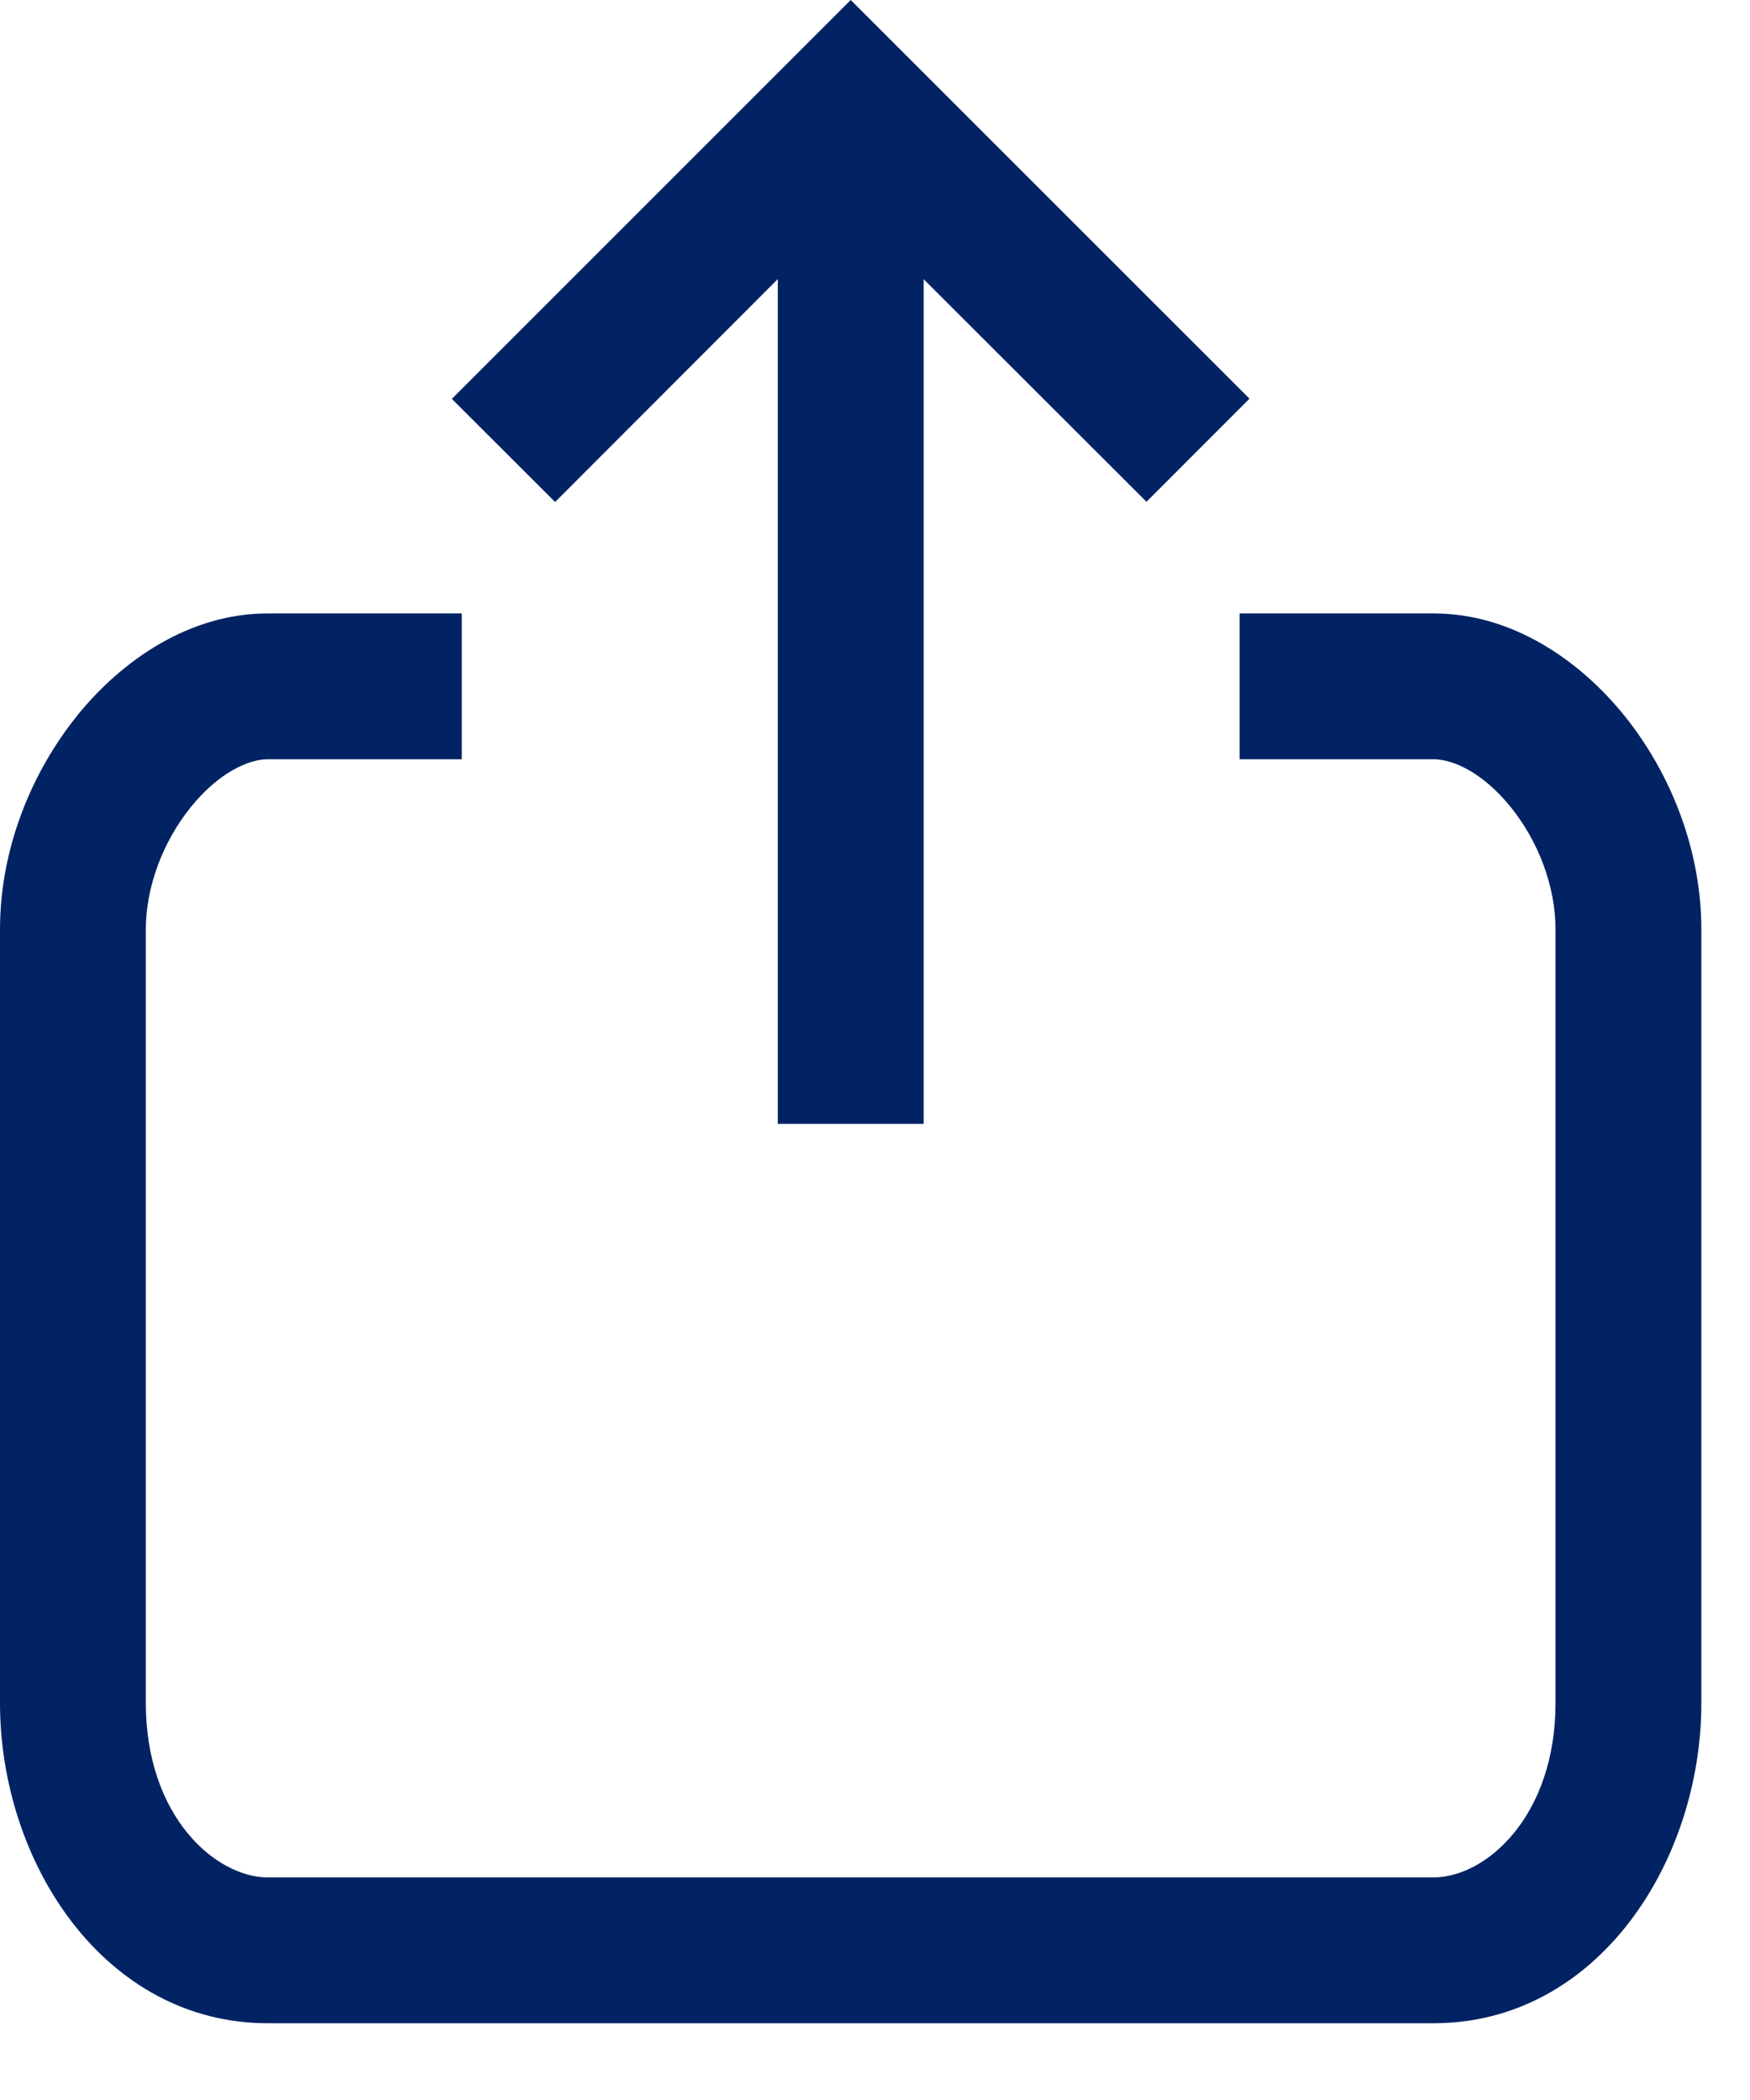
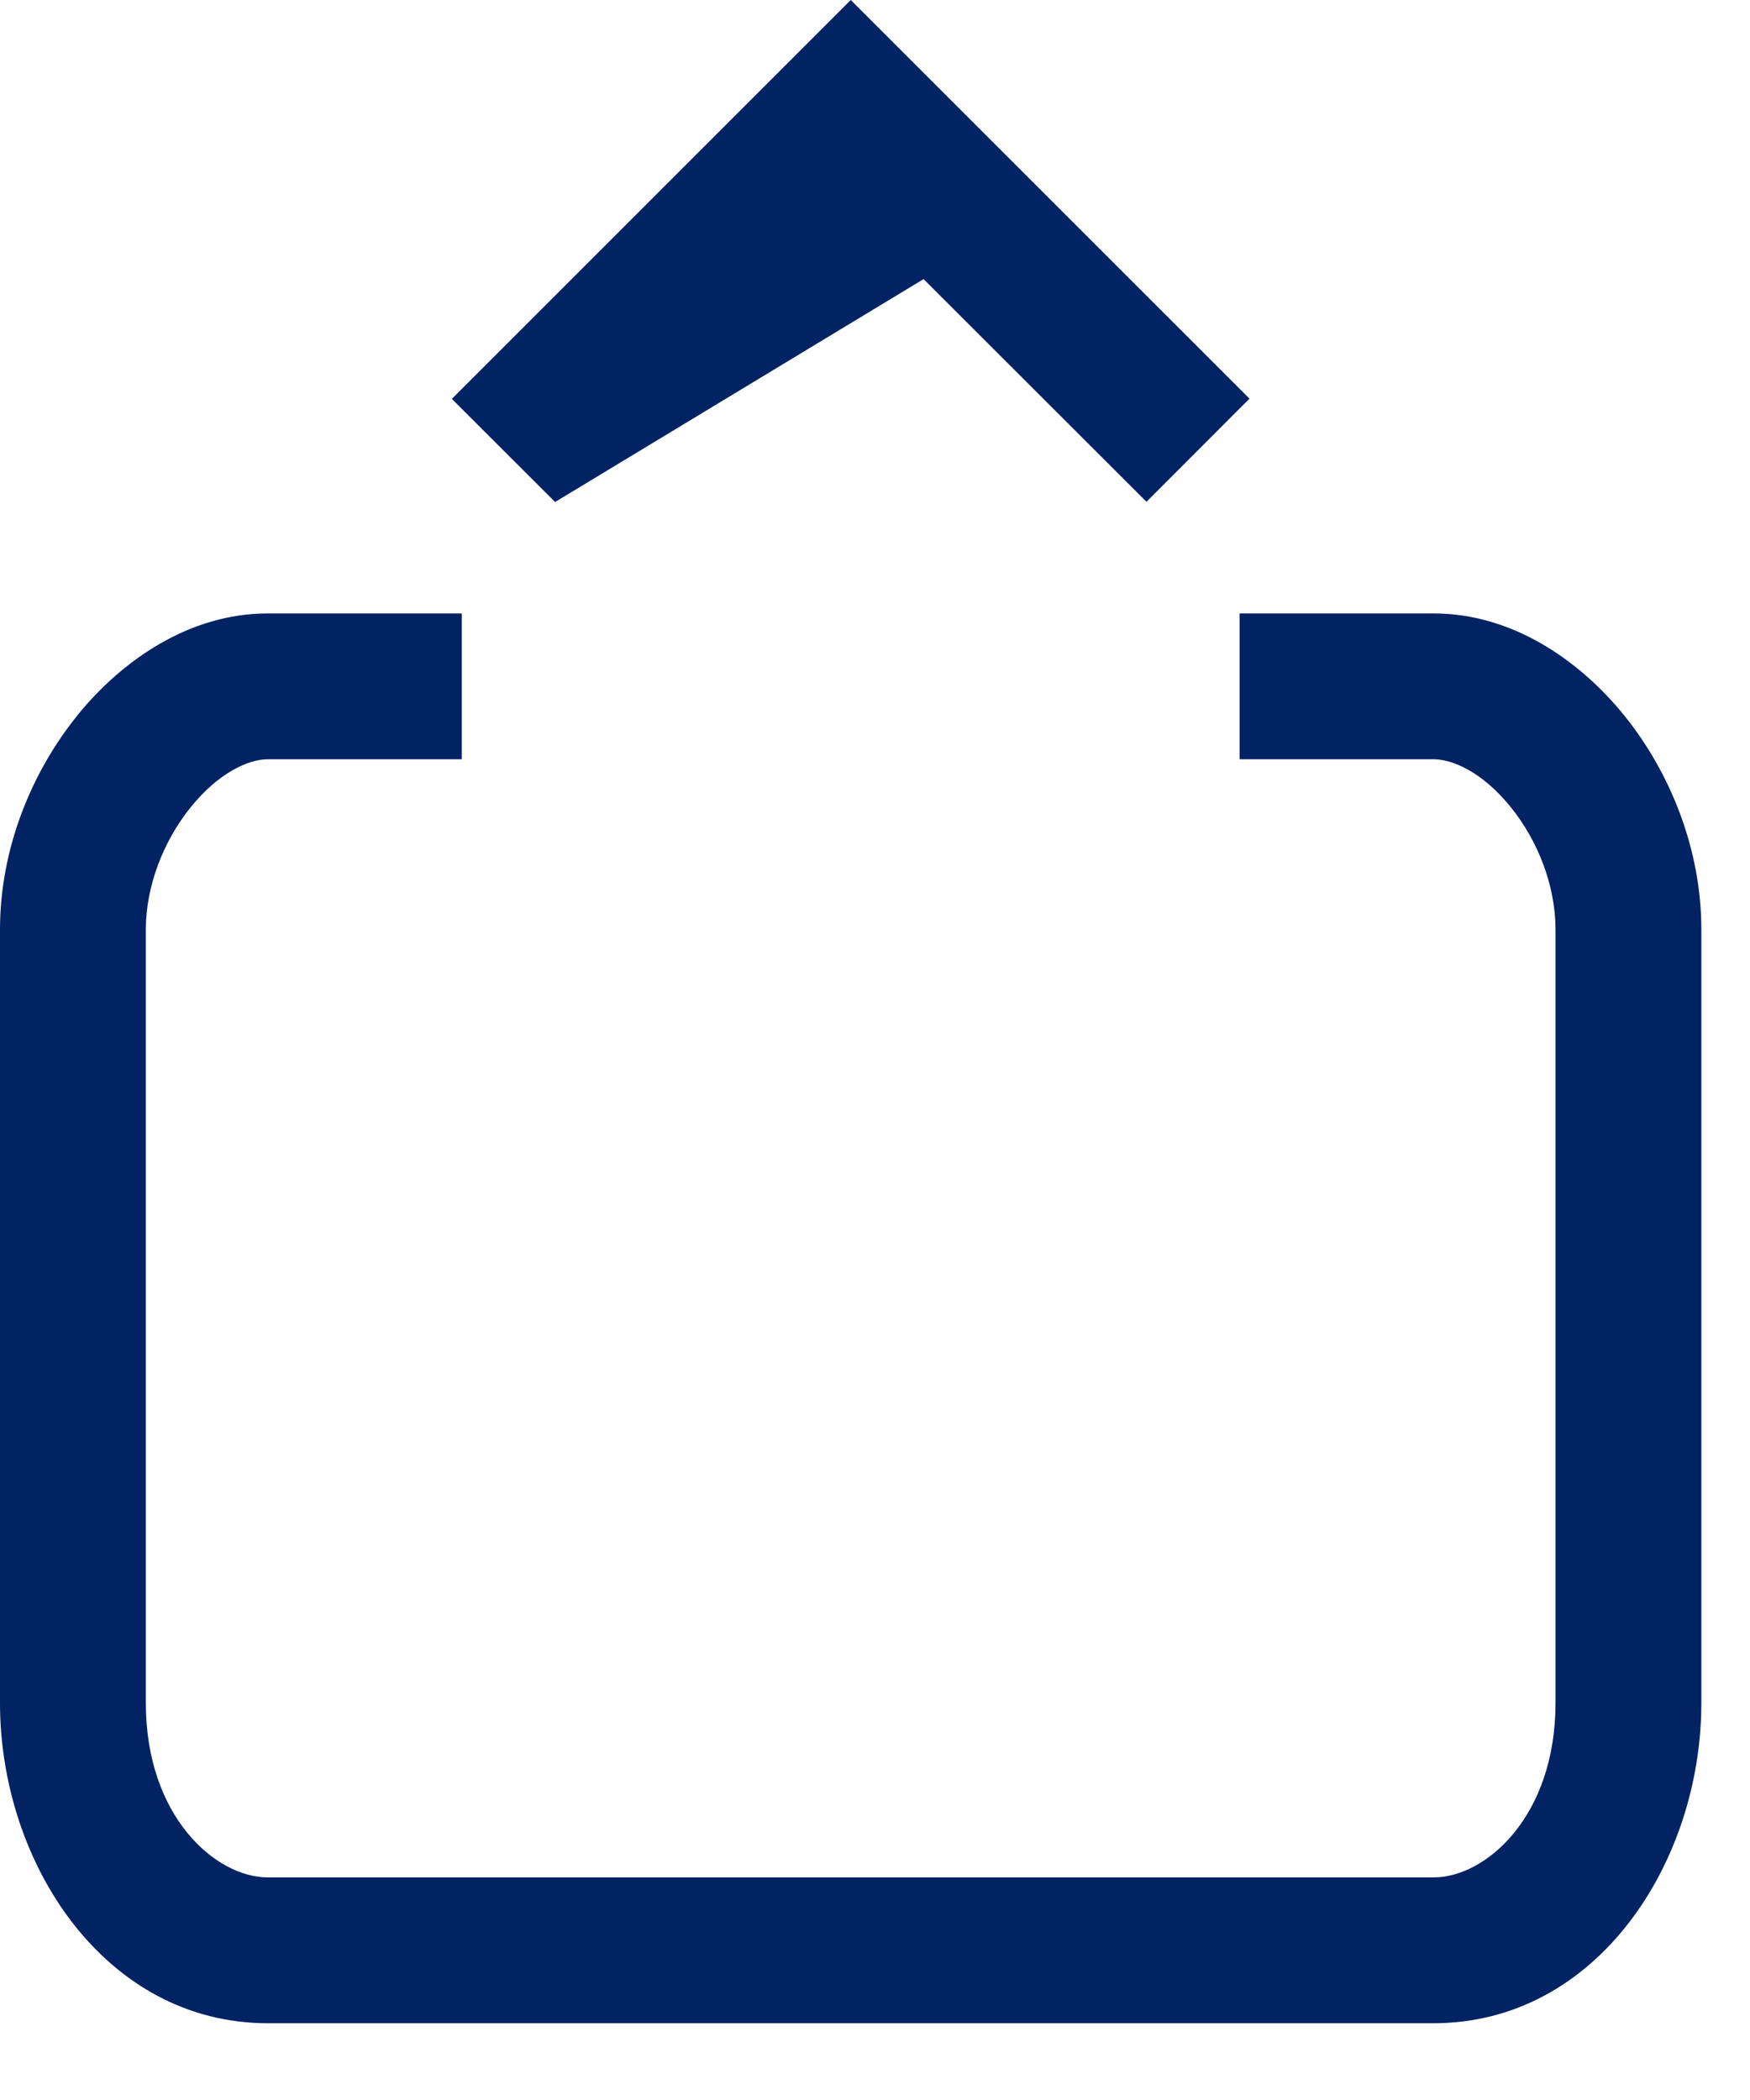
<svg xmlns="http://www.w3.org/2000/svg" width="15" height="18" viewBox="0 0 15 18" fill="none">
-   <path fill-rule="evenodd" clip-rule="evenodd" d="M7.292 0L10.71 3.417L9.827 4.301L7.917 2.393V9.633H6.667V2.392L4.758 4.303L3.873 3.419L7.292 0ZM0.661 6.134C1.046 5.658 1.625 5.258 2.294 5.258H3.958V6.508H2.295C2.132 6.508 1.876 6.62 1.634 6.92C1.401 7.209 1.25 7.595 1.25 7.967V14.597C1.25 15.572 1.85 16.092 2.295 16.092H12.288C12.737 16.092 13.333 15.568 13.333 14.597V7.967C13.333 7.593 13.183 7.208 12.95 6.919C12.709 6.62 12.453 6.508 12.288 6.508H10.625V5.258H12.288C12.96 5.258 13.539 5.658 13.924 6.135C14.316 6.622 14.583 7.278 14.583 7.967V14.597C14.583 15.962 13.69 17.342 12.288 17.342H2.295C0.9 17.342 0 15.971 0 14.597V7.967C0 7.278 0.268 6.622 0.661 6.135" fill="#012363" />
+   <path fill-rule="evenodd" clip-rule="evenodd" d="M7.292 0L10.71 3.417L9.827 4.301L7.917 2.393V9.633V2.392L4.758 4.303L3.873 3.419L7.292 0ZM0.661 6.134C1.046 5.658 1.625 5.258 2.294 5.258H3.958V6.508H2.295C2.132 6.508 1.876 6.62 1.634 6.92C1.401 7.209 1.25 7.595 1.25 7.967V14.597C1.25 15.572 1.85 16.092 2.295 16.092H12.288C12.737 16.092 13.333 15.568 13.333 14.597V7.967C13.333 7.593 13.183 7.208 12.95 6.919C12.709 6.62 12.453 6.508 12.288 6.508H10.625V5.258H12.288C12.96 5.258 13.539 5.658 13.924 6.135C14.316 6.622 14.583 7.278 14.583 7.967V14.597C14.583 15.962 13.69 17.342 12.288 17.342H2.295C0.9 17.342 0 15.971 0 14.597V7.967C0 7.278 0.268 6.622 0.661 6.135" fill="#012363" />
</svg>